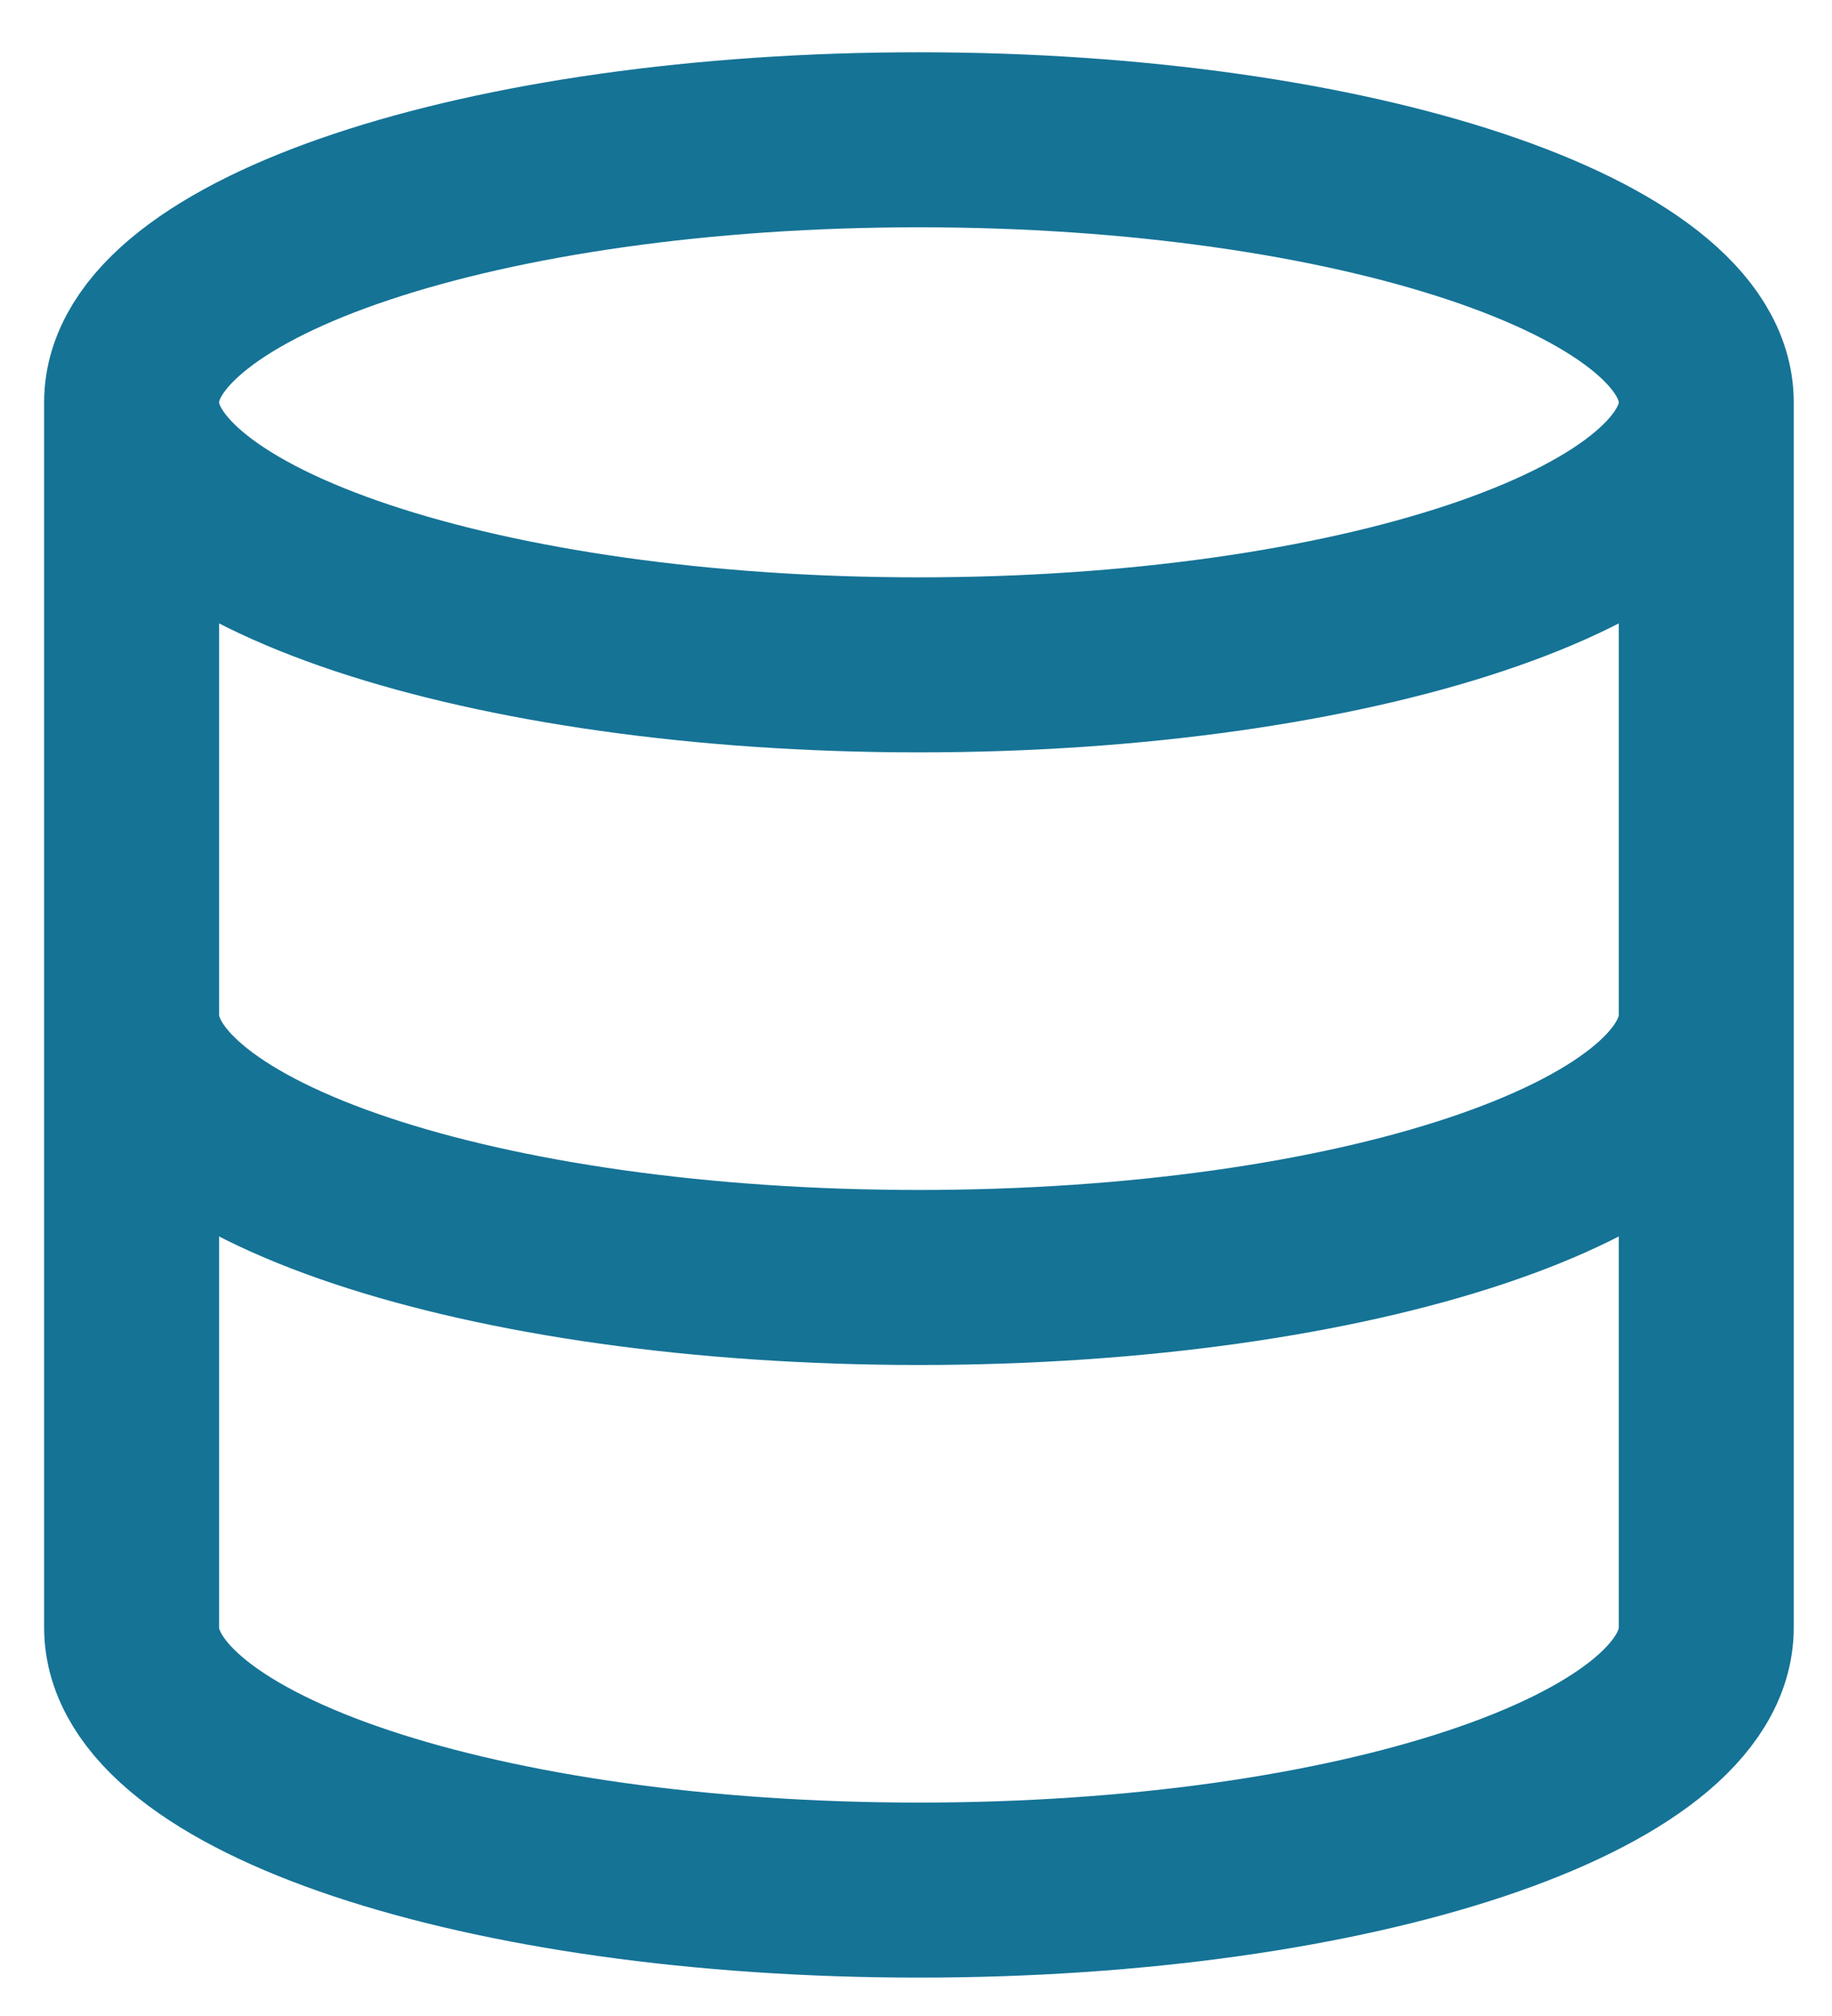
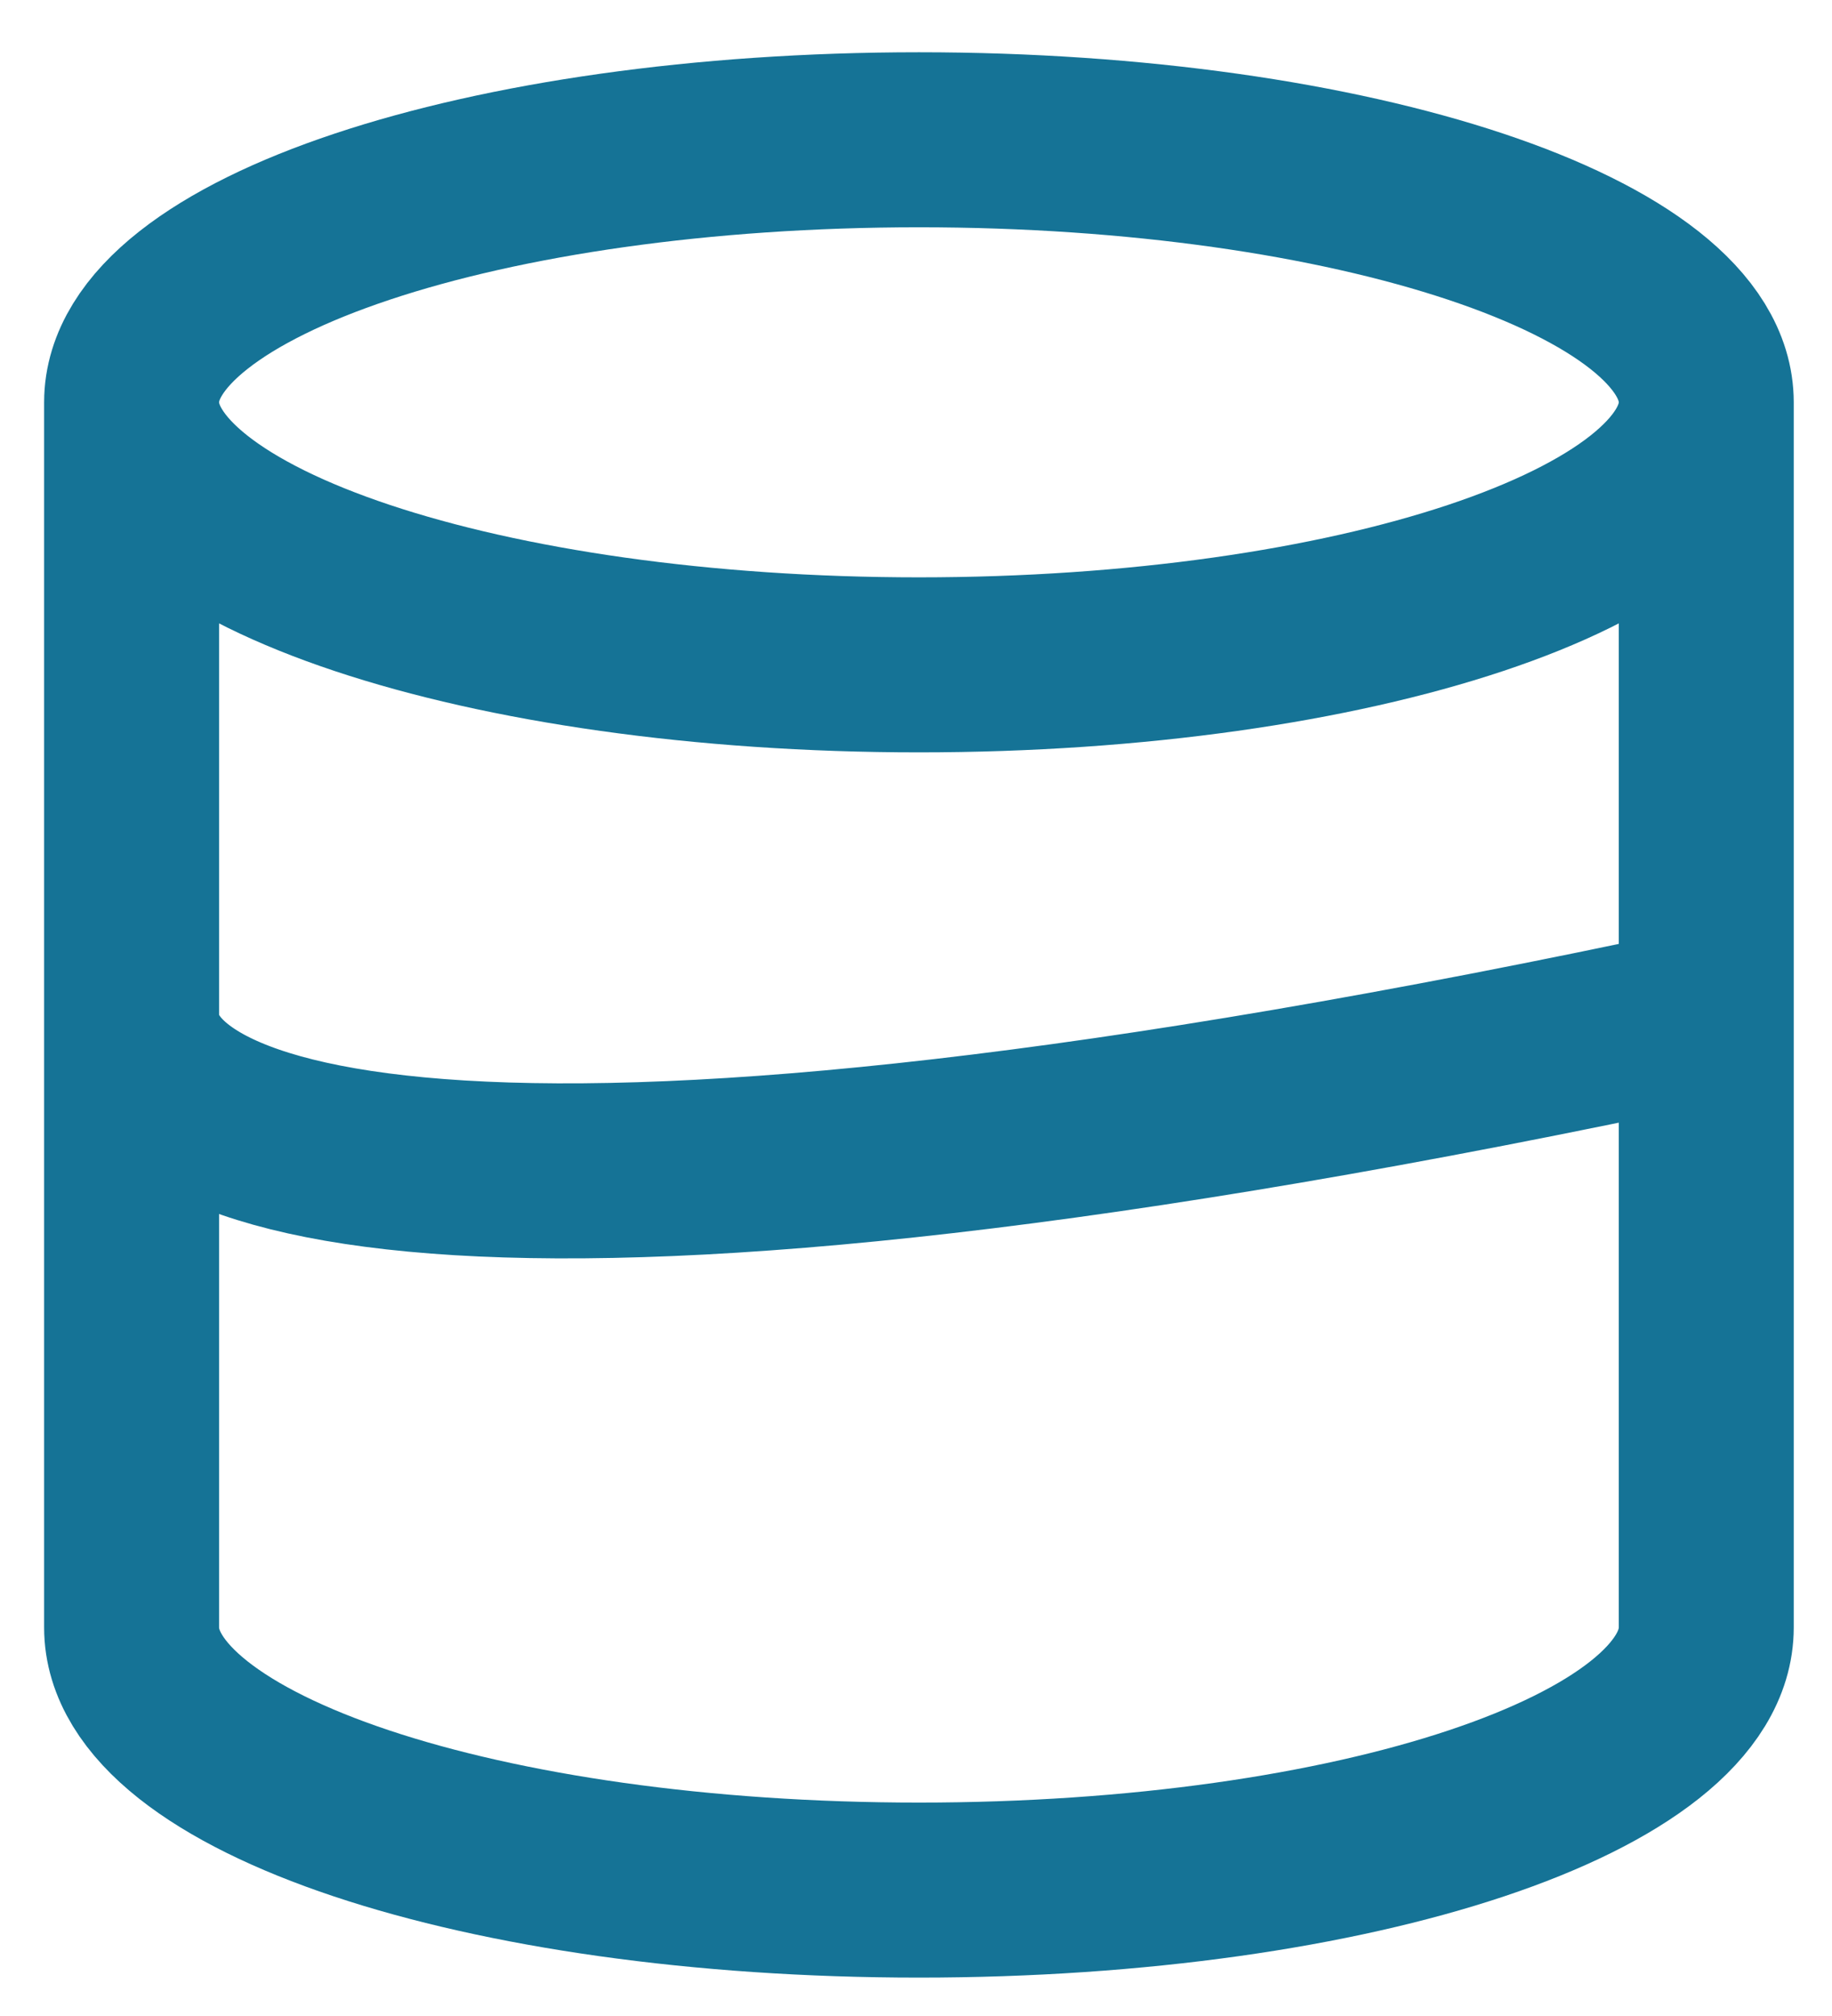
<svg xmlns="http://www.w3.org/2000/svg" width="30" height="33" viewBox="0 0 30 33" fill="none">
-   <path d="M27.941 6.585C27.941 8.959 22.169 10.883 15.048 10.883C7.927 10.883 2.155 8.959 2.155 6.585M27.941 6.585C27.941 4.212 22.169 2.288 15.048 2.288C7.927 2.288 2.155 4.212 2.155 6.585M27.941 6.585V26.641C27.941 29.019 22.211 30.939 15.048 30.939C7.885 30.939 2.155 29.019 2.155 26.641V6.585M27.941 16.613C27.941 18.991 22.211 20.911 15.048 20.911C7.885 20.911 2.155 18.991 2.155 16.613" stroke="#157396" stroke-width="2.865" stroke-linecap="round" stroke-linejoin="round" />
+   <path d="M27.941 6.585C27.941 8.959 22.169 10.883 15.048 10.883C7.927 10.883 2.155 8.959 2.155 6.585M27.941 6.585C27.941 4.212 22.169 2.288 15.048 2.288C7.927 2.288 2.155 4.212 2.155 6.585M27.941 6.585V26.641C27.941 29.019 22.211 30.939 15.048 30.939C7.885 30.939 2.155 29.019 2.155 26.641V6.585M27.941 16.613C7.885 20.911 2.155 18.991 2.155 16.613" stroke="#157396" stroke-width="2.865" stroke-linecap="round" stroke-linejoin="round" />
</svg>